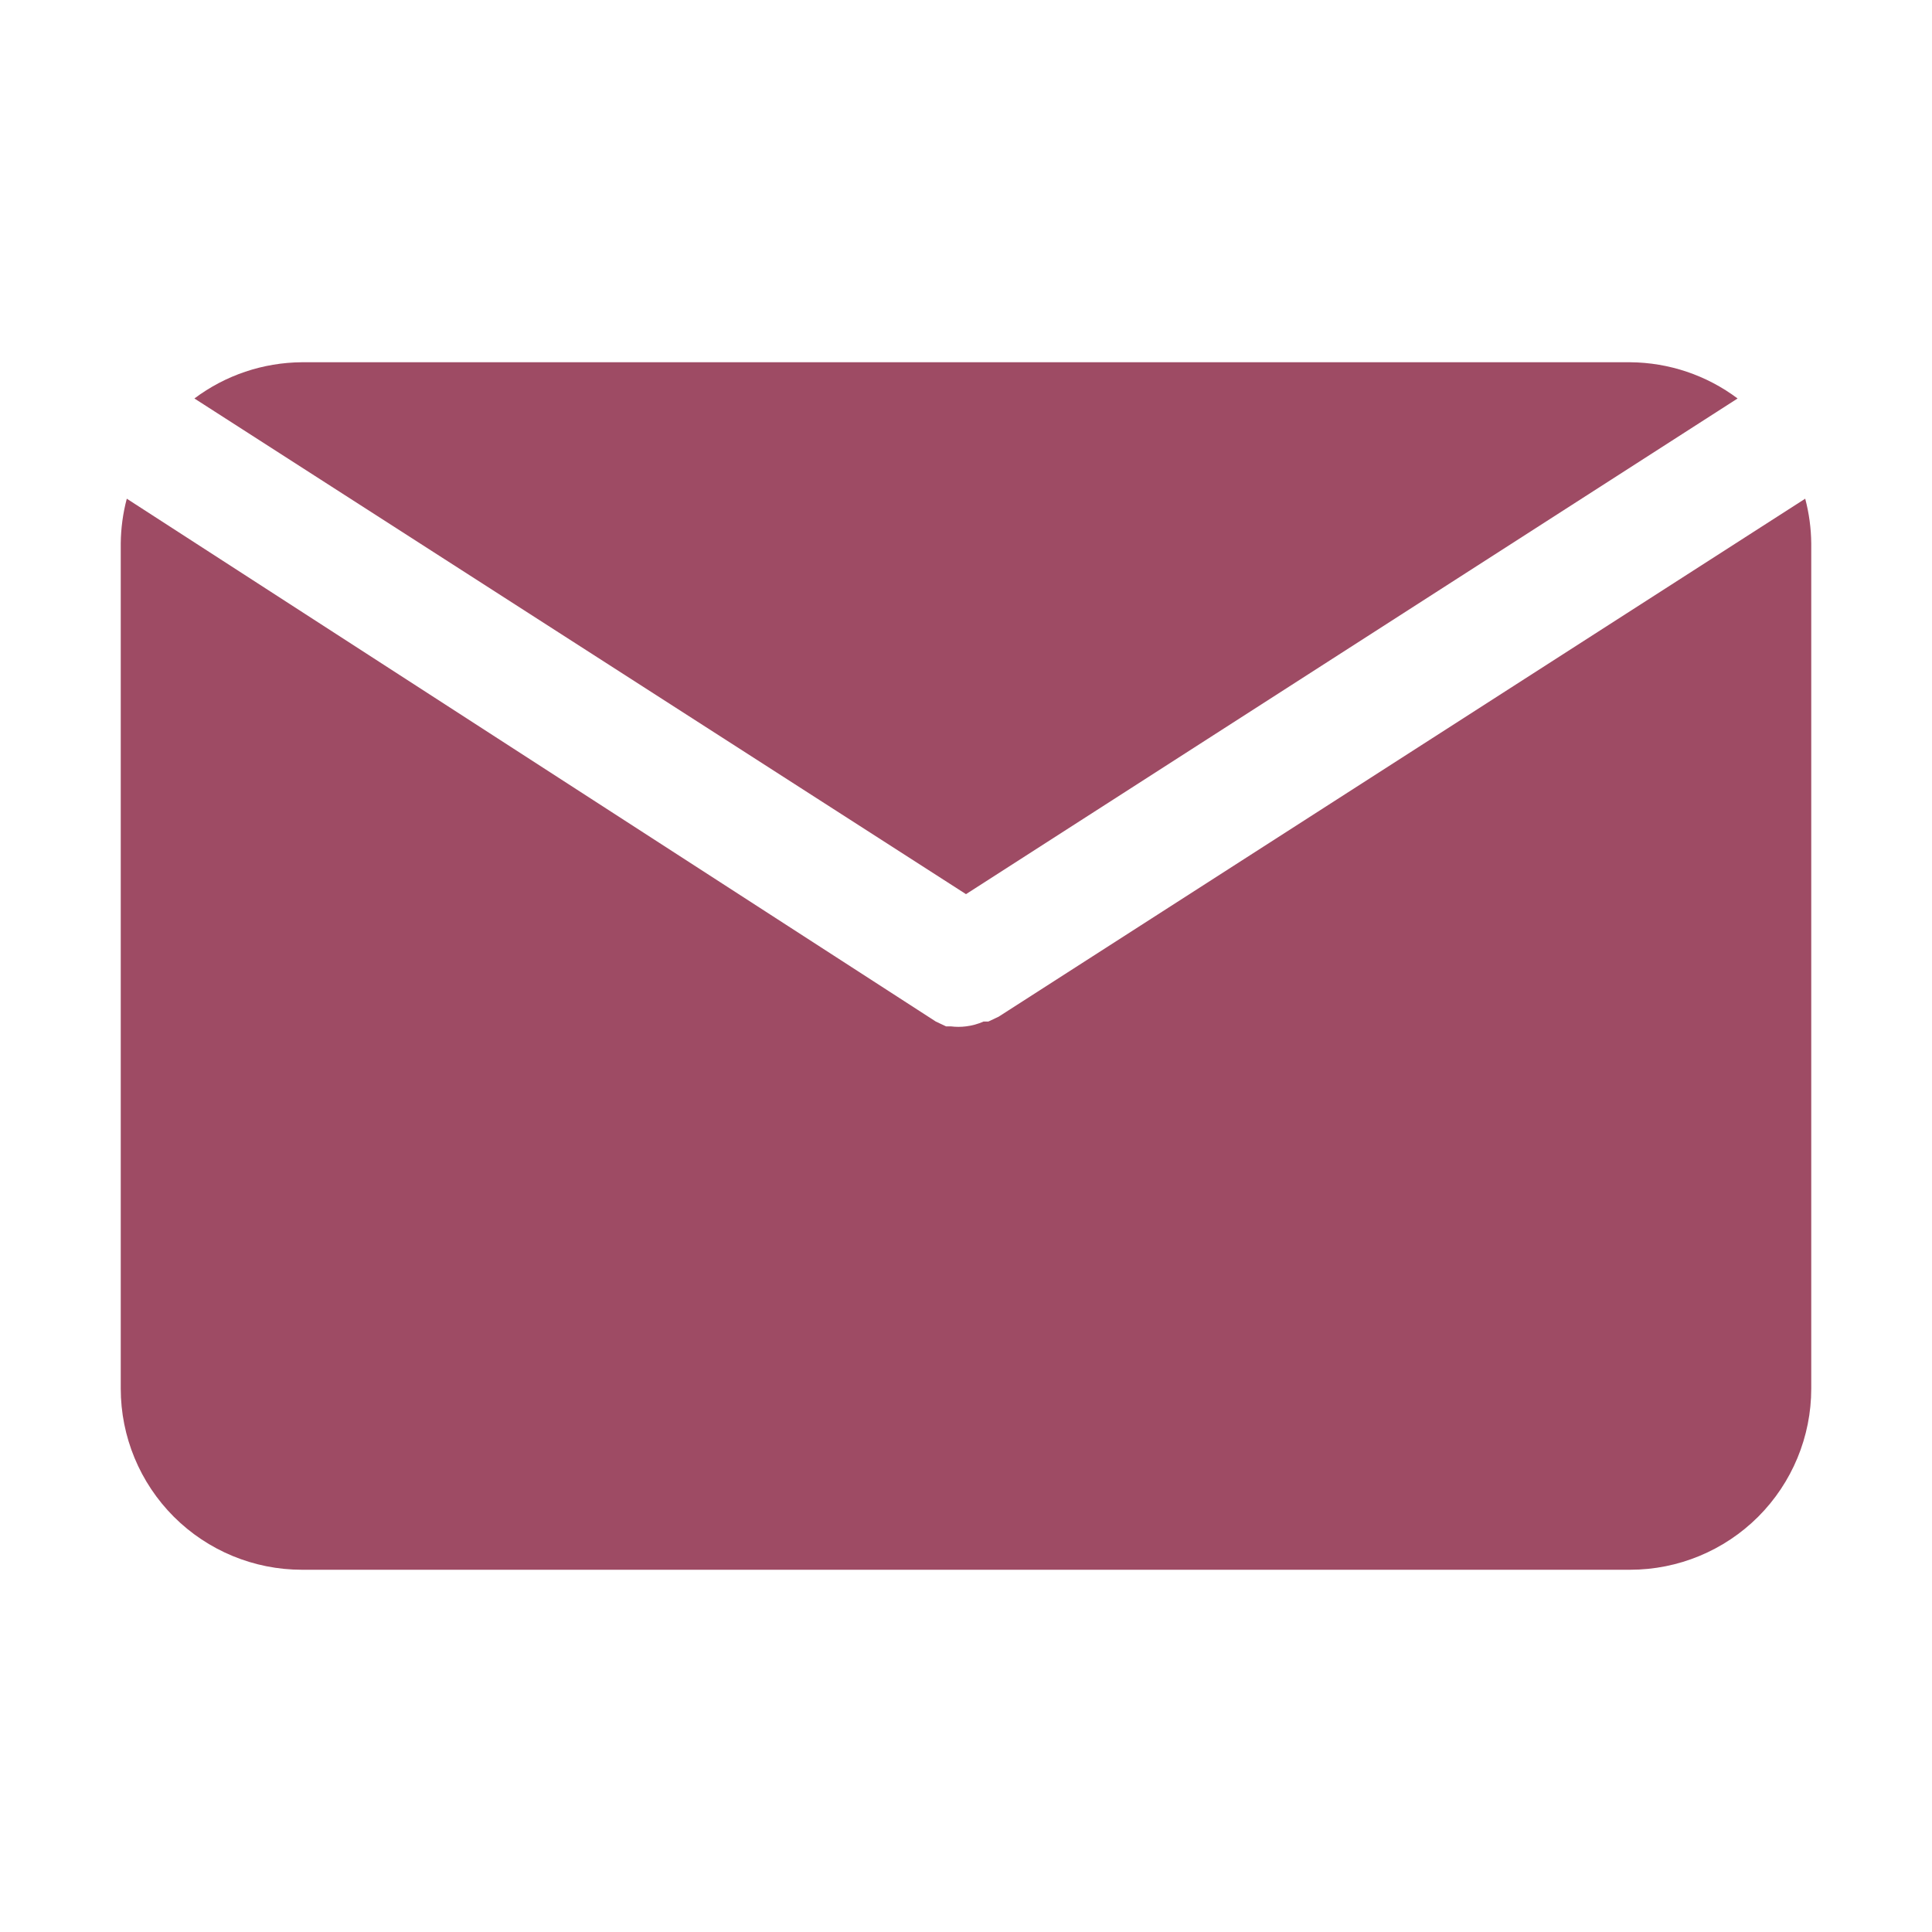
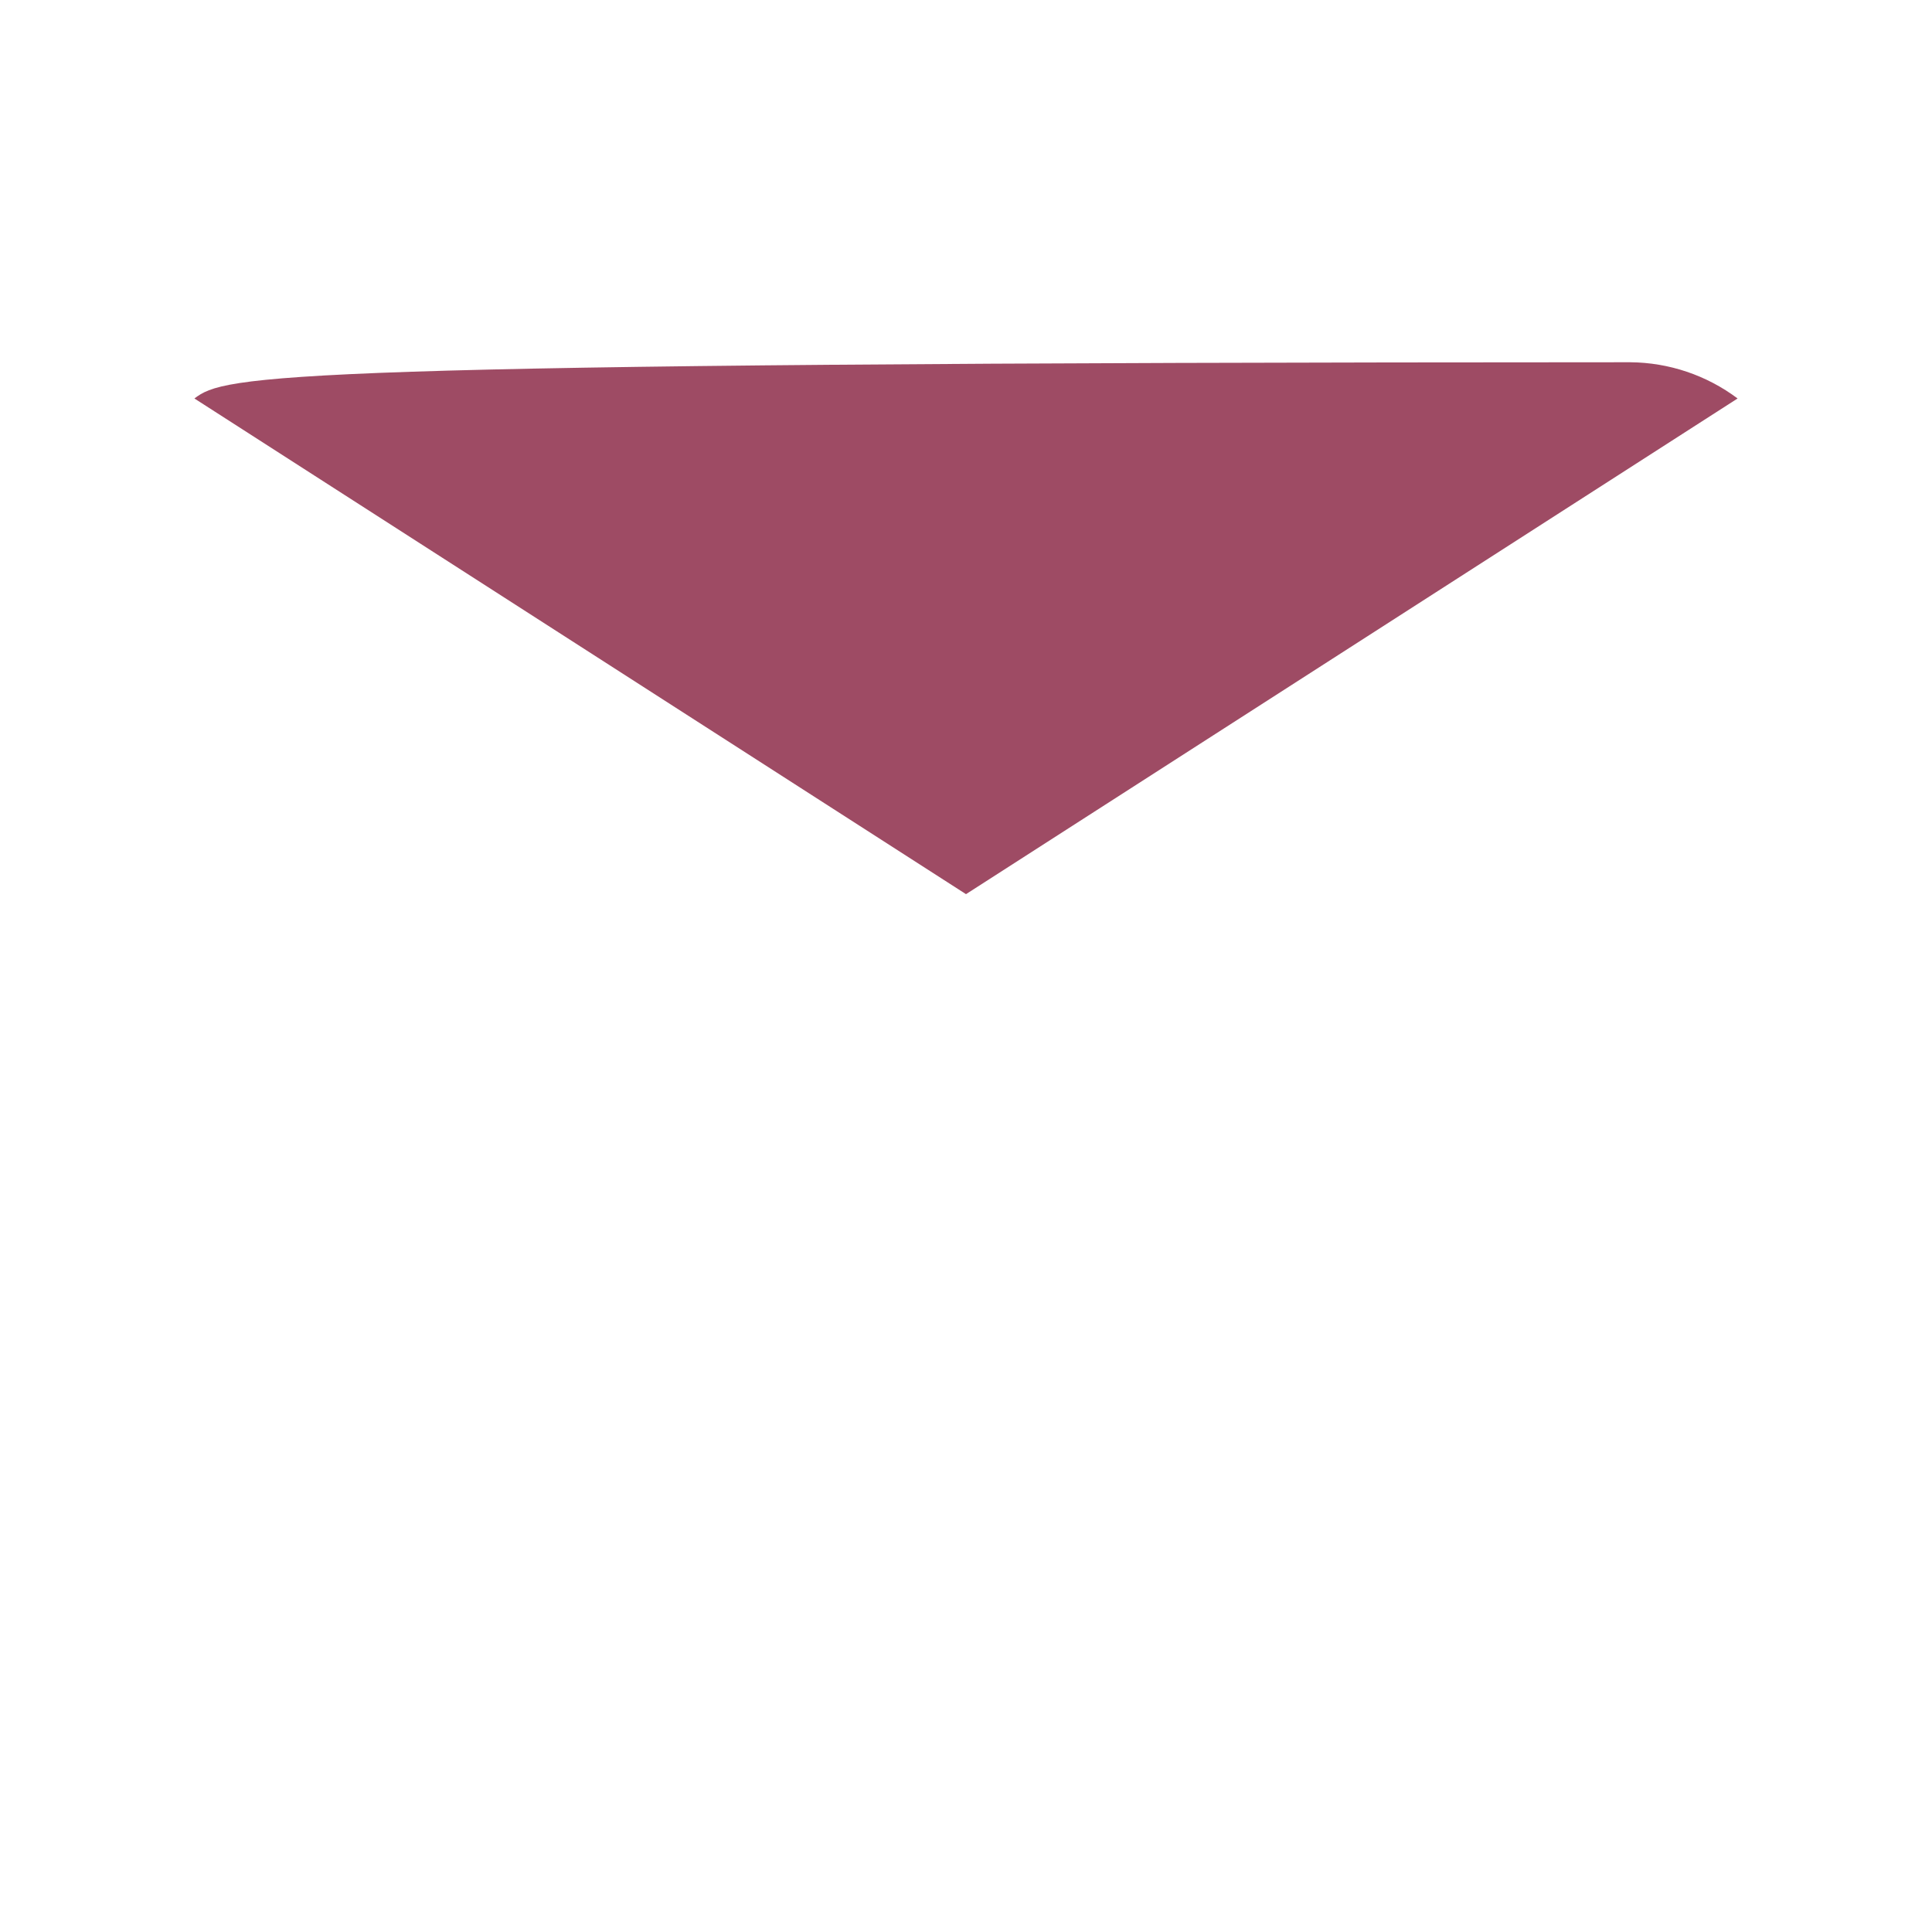
<svg xmlns="http://www.w3.org/2000/svg" width="64" height="64" viewBox="0 0 64 64" fill="none">
-   <path d="M32 29.62L57.56 13.2C56.532 12.429 55.285 12.009 54 12H10C8.715 12.009 7.468 12.429 6.44 13.2L32 29.62Z" fill="#9E4B64" />
-   <path d="M33.08 33.68L32.74 33.84H32.58C32.396 33.922 32.2 33.976 32 34C31.834 34.021 31.666 34.021 31.5 34H31.34L31 33.84L4.2 16.52C4.072 17.003 4.005 17.5 4 18V46C4 47.591 4.632 49.117 5.757 50.243C6.883 51.368 8.409 52 10 52H54C55.591 52 57.117 51.368 58.243 50.243C59.368 49.117 60 47.591 60 46V18C59.995 17.5 59.928 17.003 59.8 16.52L33.08 33.68Z" fill="#9E4B64" />
+   <path d="M32 29.62L57.56 13.2C56.532 12.429 55.285 12.009 54 12C8.715 12.009 7.468 12.429 6.44 13.2L32 29.62Z" fill="#9E4B64" />
</svg>